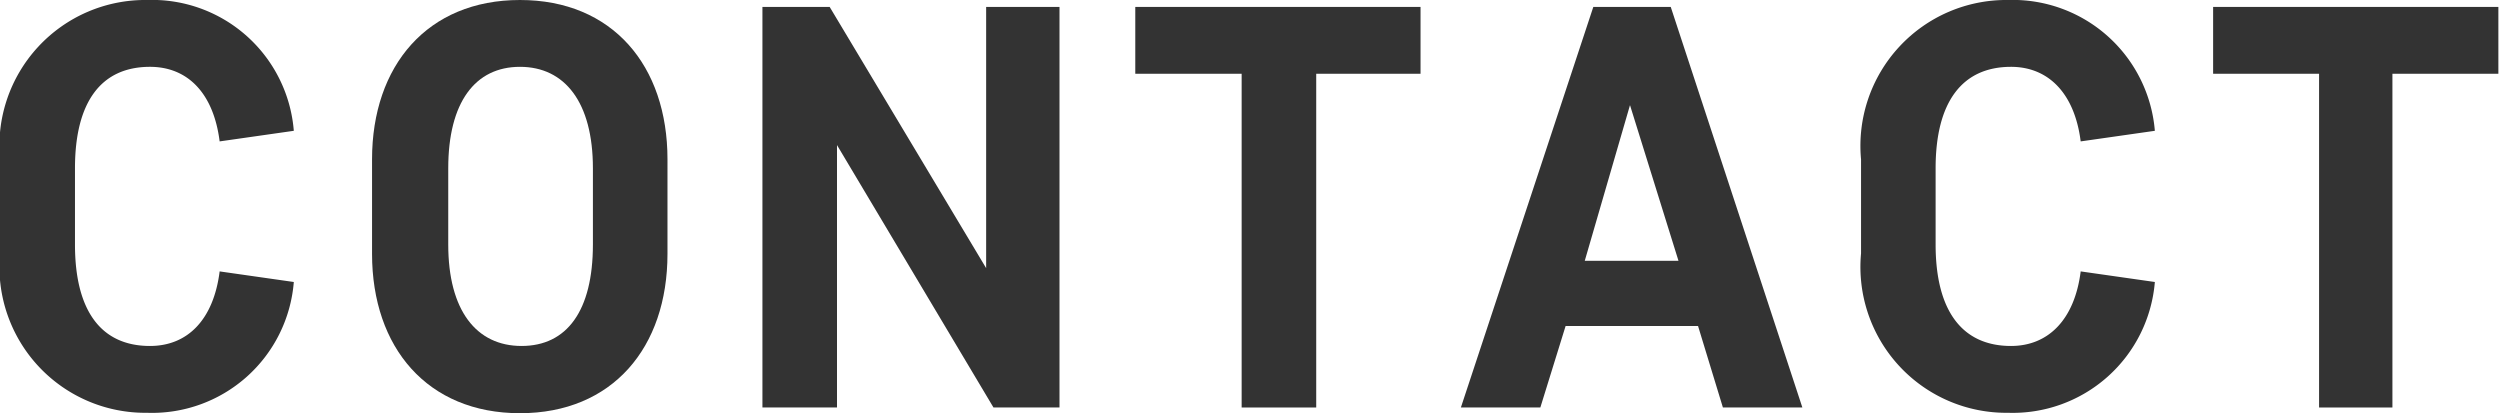
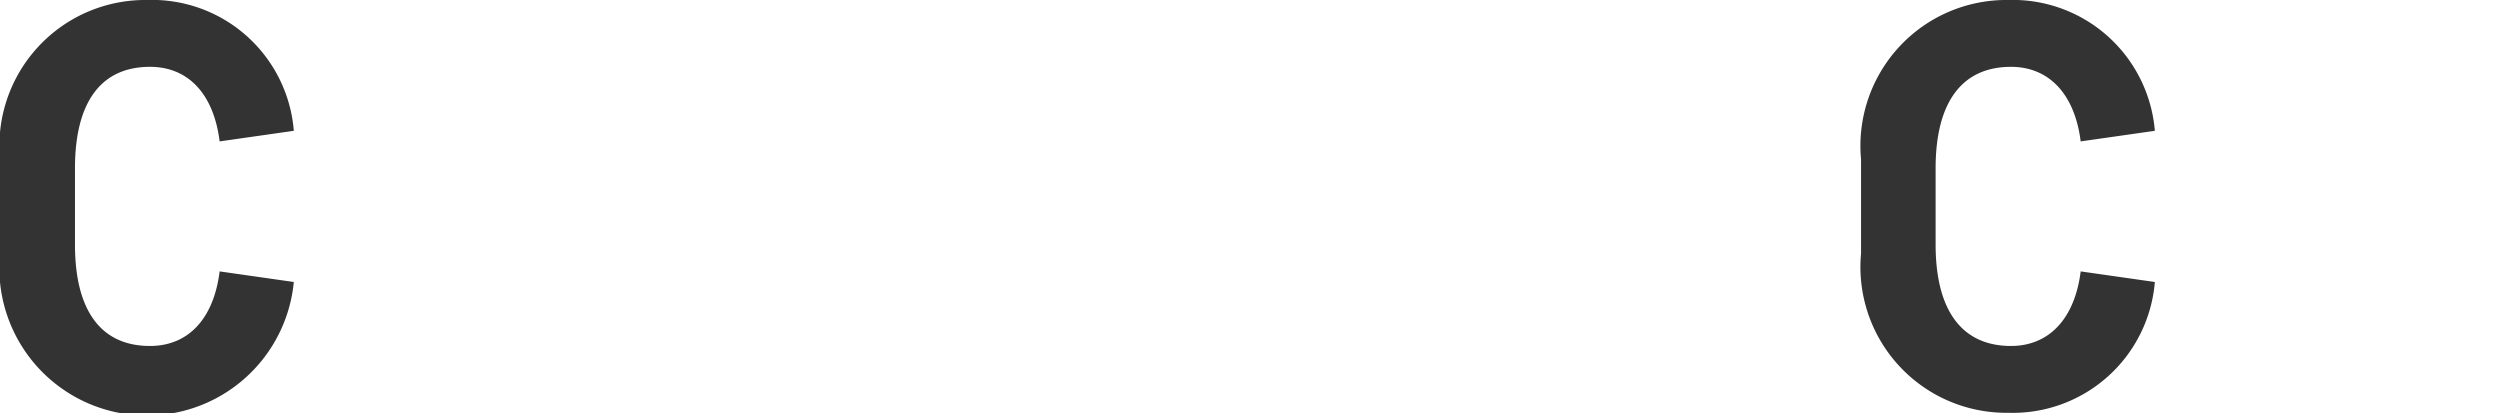
<svg xmlns="http://www.w3.org/2000/svg" viewBox="0 0 61.35 10.14">
  <defs>
    <style>.cls-1{fill:#333;}</style>
  </defs>
  <g id="レイヤー_2" data-name="レイヤー 2">
    <g id="レイヤー_1-2" data-name="レイヤー 1">
-       <path class="cls-1" d="M1.84,6c0,1.64.65,2.49,1.84,2.49.92,0,1.56-.64,1.71-1.83l1.82.26a3.49,3.49,0,0,1-3.6,3.21A3.58,3.58,0,0,1,0,6.23V3.91A3.58,3.58,0,0,1,3.61,0a3.49,3.49,0,0,1,3.6,3.21l-1.82.26C5.24,2.28,4.6,1.64,3.68,1.64c-1.19,0-1.84.85-1.84,2.49Z" />
-       <path class="cls-1" d="M16.38,6.23c0,2.3-1.35,3.91-3.62,3.91S9.13,8.53,9.13,6.23V3.91C9.13,1.61,10.49,0,12.76,0s3.62,1.61,3.62,3.91Zm-1.83-2.1c0-1.62-.69-2.49-1.79-2.49S11,2.51,11,4.13V6c0,1.62.69,2.49,1.8,2.49S14.55,7.63,14.55,6Z" />
-       <path class="cls-1" d="M20.54,3.56V10H18.71V.17h1.65L24.2,6.58V.17H26V10H24.38Z" />
-       <path class="cls-1" d="M27.86.17h7V1.81H32.3V10H30.47V1.81H27.86Z" />
-       <path class="cls-1" d="M41.67,8H38.42l-.62,2H35.85L39.1.17H41L44.23,10H42.28ZM38.89,6.4h2.3L40,2.58Z" />
+       <path class="cls-1" d="M1.84,6c0,1.64.65,2.49,1.84,2.49.92,0,1.56-.64,1.71-1.83l1.82.26A3.58,3.58,0,0,1,0,6.23V3.91A3.58,3.58,0,0,1,3.61,0a3.49,3.49,0,0,1,3.6,3.21l-1.82.26C5.24,2.28,4.6,1.64,3.68,1.64c-1.19,0-1.84.85-1.84,2.49Z" />
      <path class="cls-1" d="M47.5,6c0,1.64.66,2.49,1.85,2.49.91,0,1.56-.64,1.71-1.83l1.82.26a3.5,3.5,0,0,1-3.6,3.21,3.58,3.58,0,0,1-3.61-3.91V3.91A3.58,3.58,0,0,1,49.28,0a3.5,3.5,0,0,1,3.6,3.21l-1.82.26c-.15-1.19-.8-1.83-1.71-1.83-1.19,0-1.85.85-1.85,2.49Z" />
-       <path class="cls-1" d="M54.31.17h7V1.81h-2.6V10H56.91V1.81h-2.6Z" />
    </g>
  </g>
</svg>